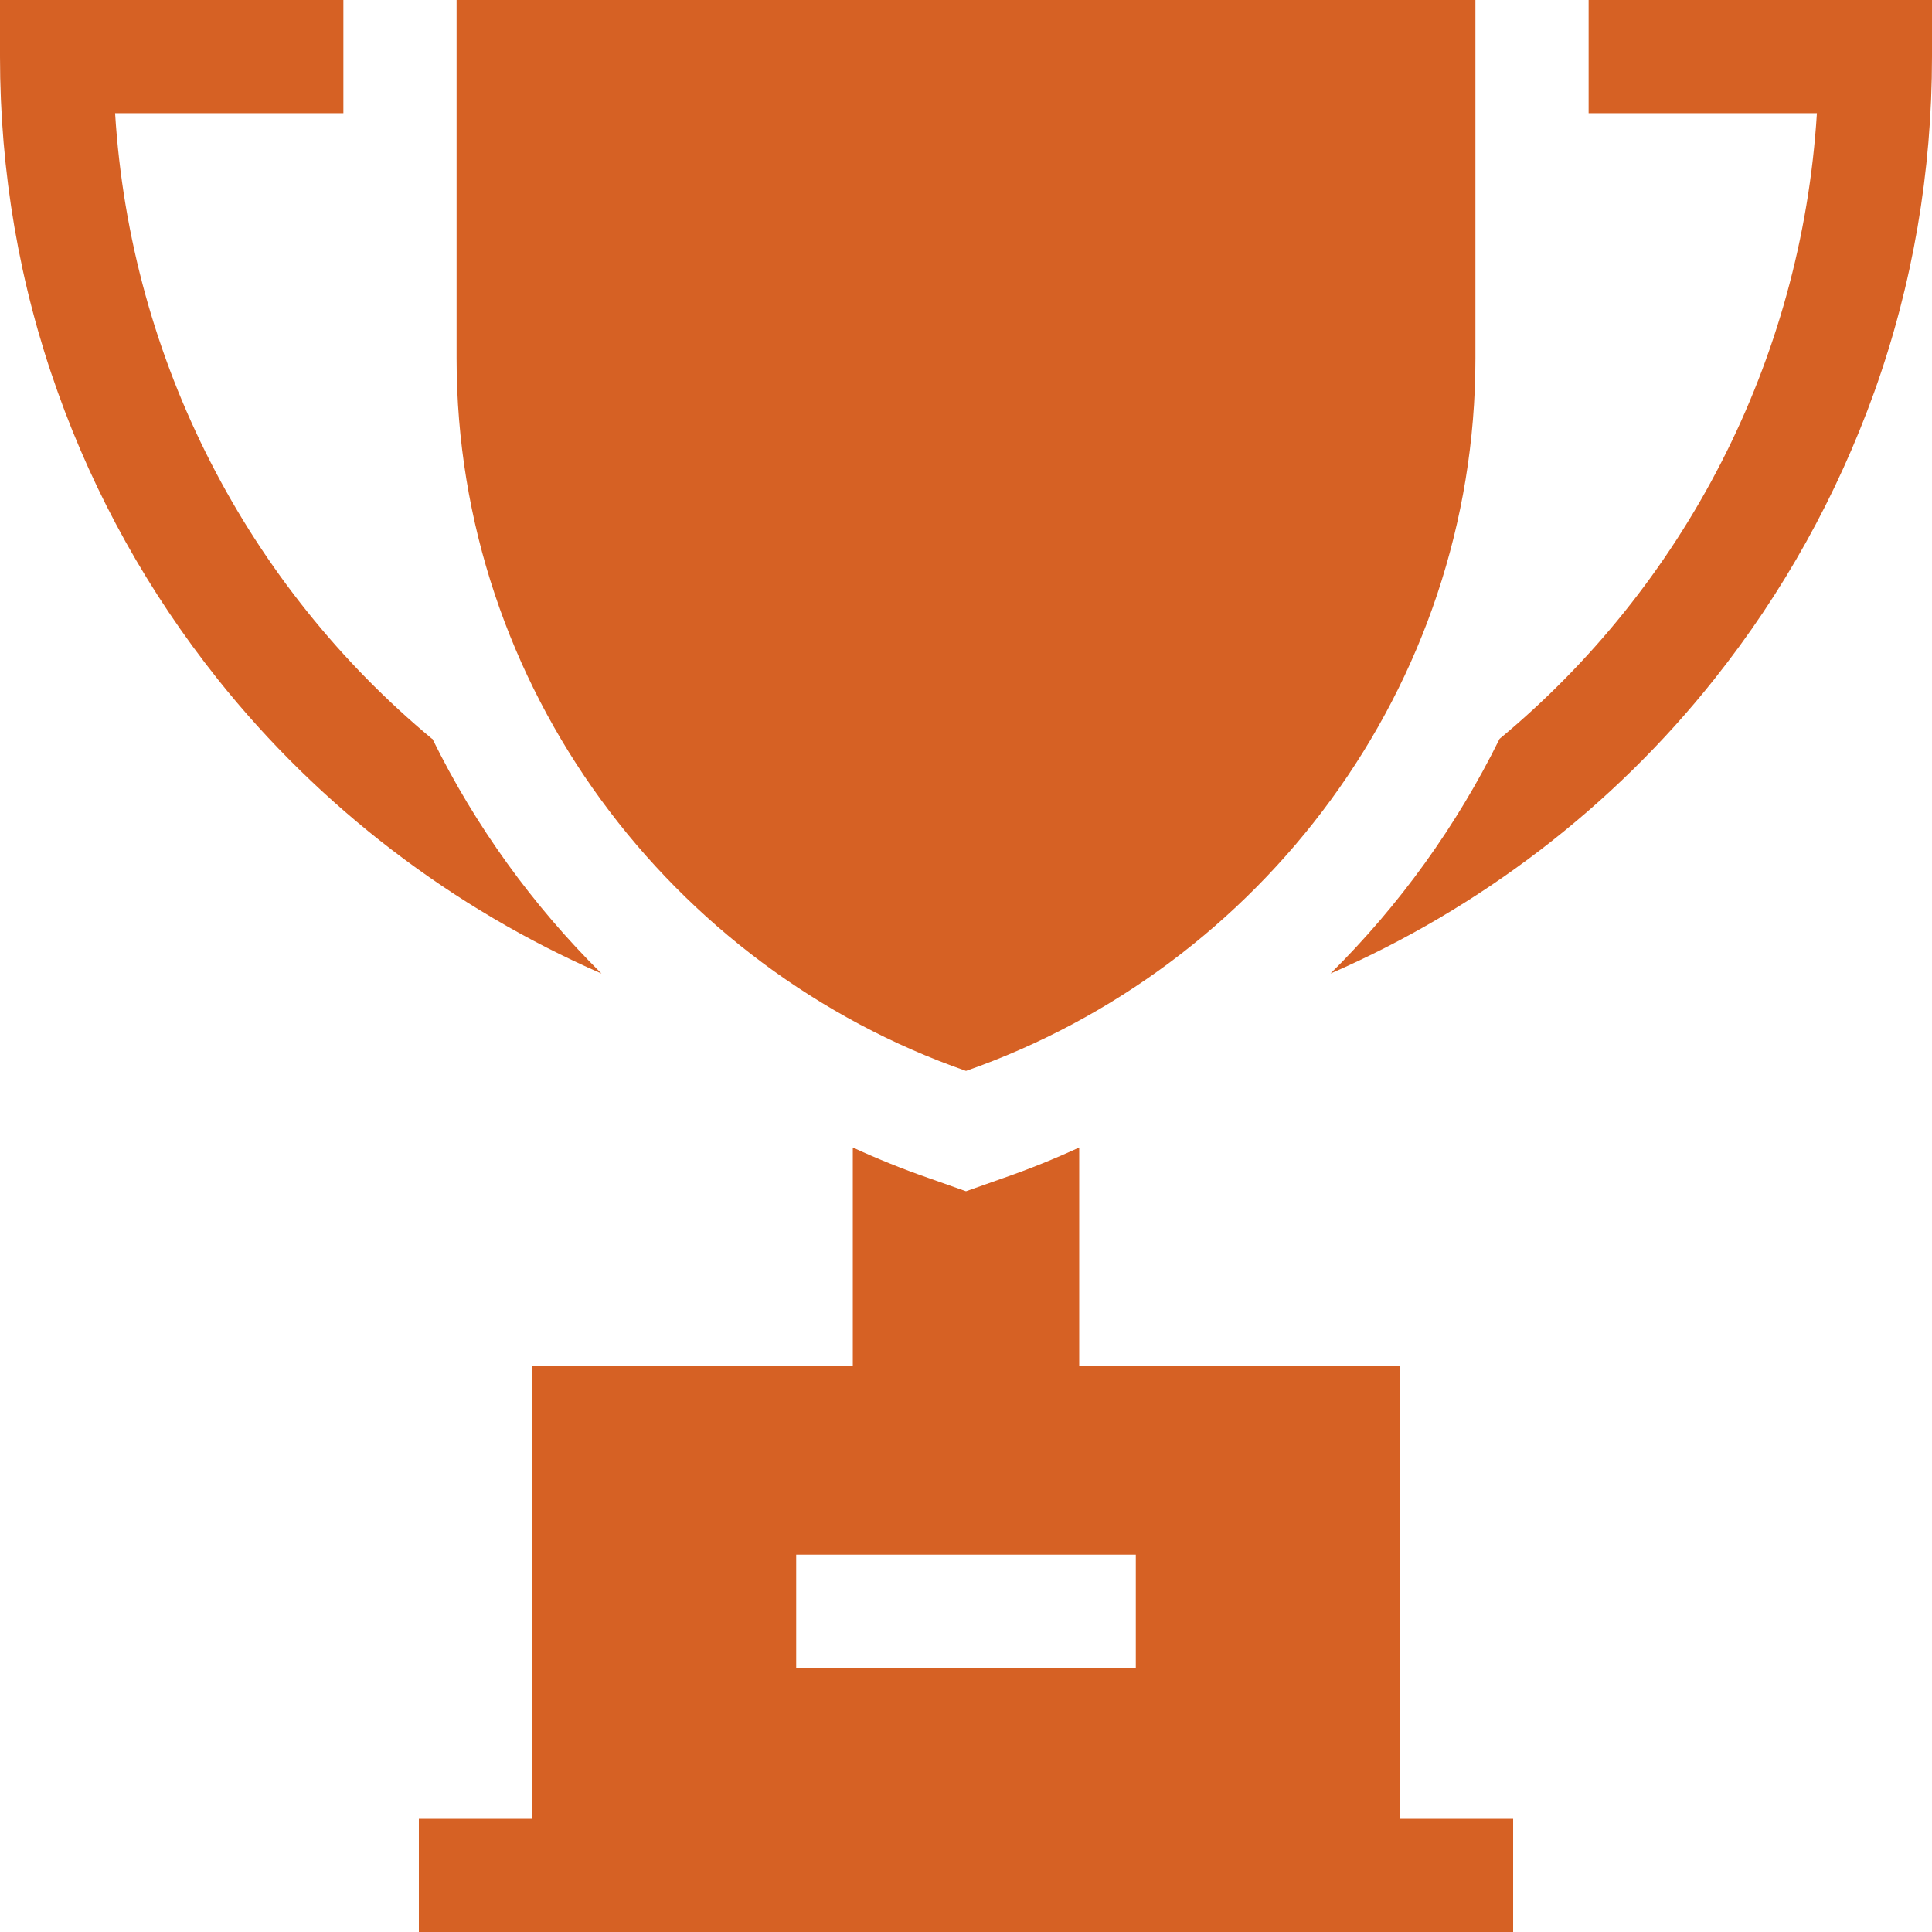
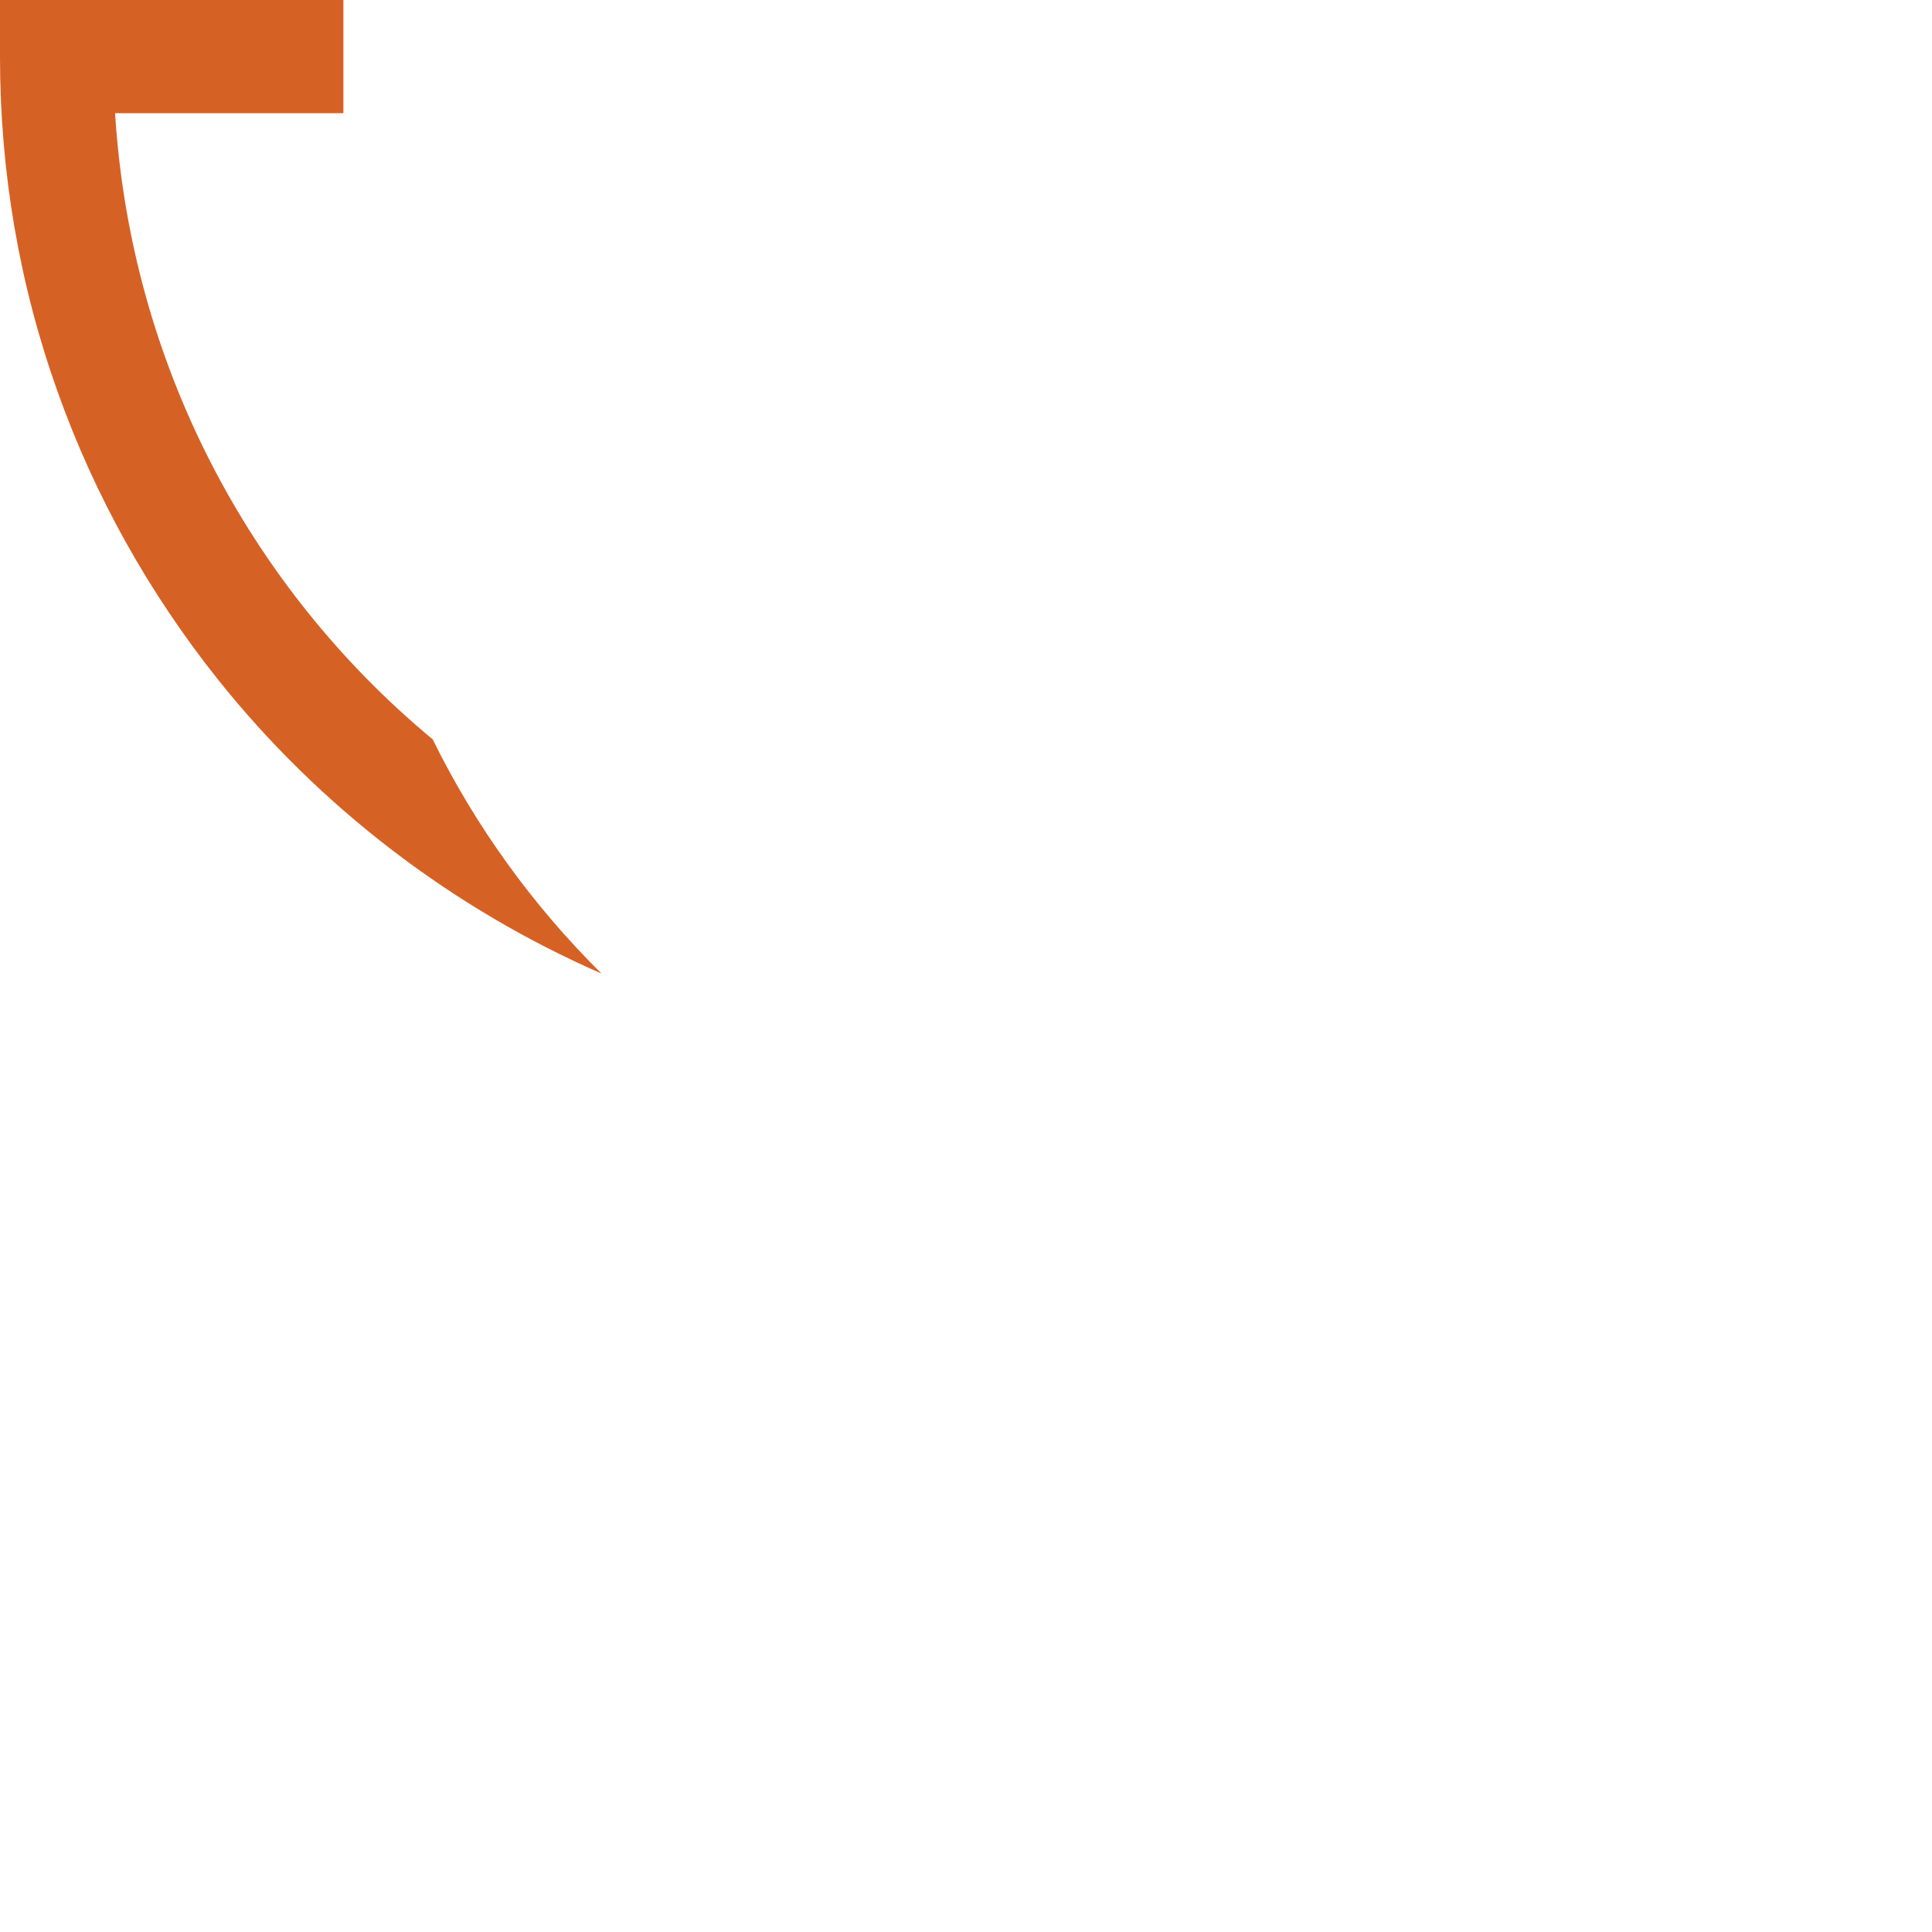
<svg xmlns="http://www.w3.org/2000/svg" id="Capa_1" data-name="Capa 1" viewBox="0 0 512 512">
-   <path d="M121,0v95c0,87.3,57,161.6,135,188.8,78-27.3,135-101.5,135-188.8V0H121Z" fill="#d66124" stroke-width="0" />
  <path d="M114.5,195.8C65.9,155.4,34.6,96,30.5,30h60.5V0H0v15c0,30.5,5.1,60.4,15.3,88.9,9.8,27.5,24.1,53.1,42.4,76.1,27.1,34,62.3,60.8,101.7,78-18.3-18.1-33.5-39.2-44.8-62.2Z" fill="#d66124" stroke-width="0" />
-   <path d="M421,0v30h60.5c-4.1,66-35.4,125.4-84.1,165.8-11.4,23.1-26.5,44.1-44.8,62.2,39.5-17.2,74.7-44,101.7-78,18.3-23,32.5-48.6,42.4-76.1,10.2-28.5,15.3-58.4,15.3-88.9V0h-91Z" fill="#d66124" stroke-width="0" />
-   <path d="M371,482v-120h-85v-57.9c-6.5,3-13.2,5.7-20.1,8.1l-9.9,3.5-9.9-3.5c-6.9-2.4-13.6-5.1-20.1-8.1v57.9h-85v120h-30v30h290v-30h-30ZM301,442h-90v-30h90v30Z" fill="#d66124" stroke-width="0" />
</svg>